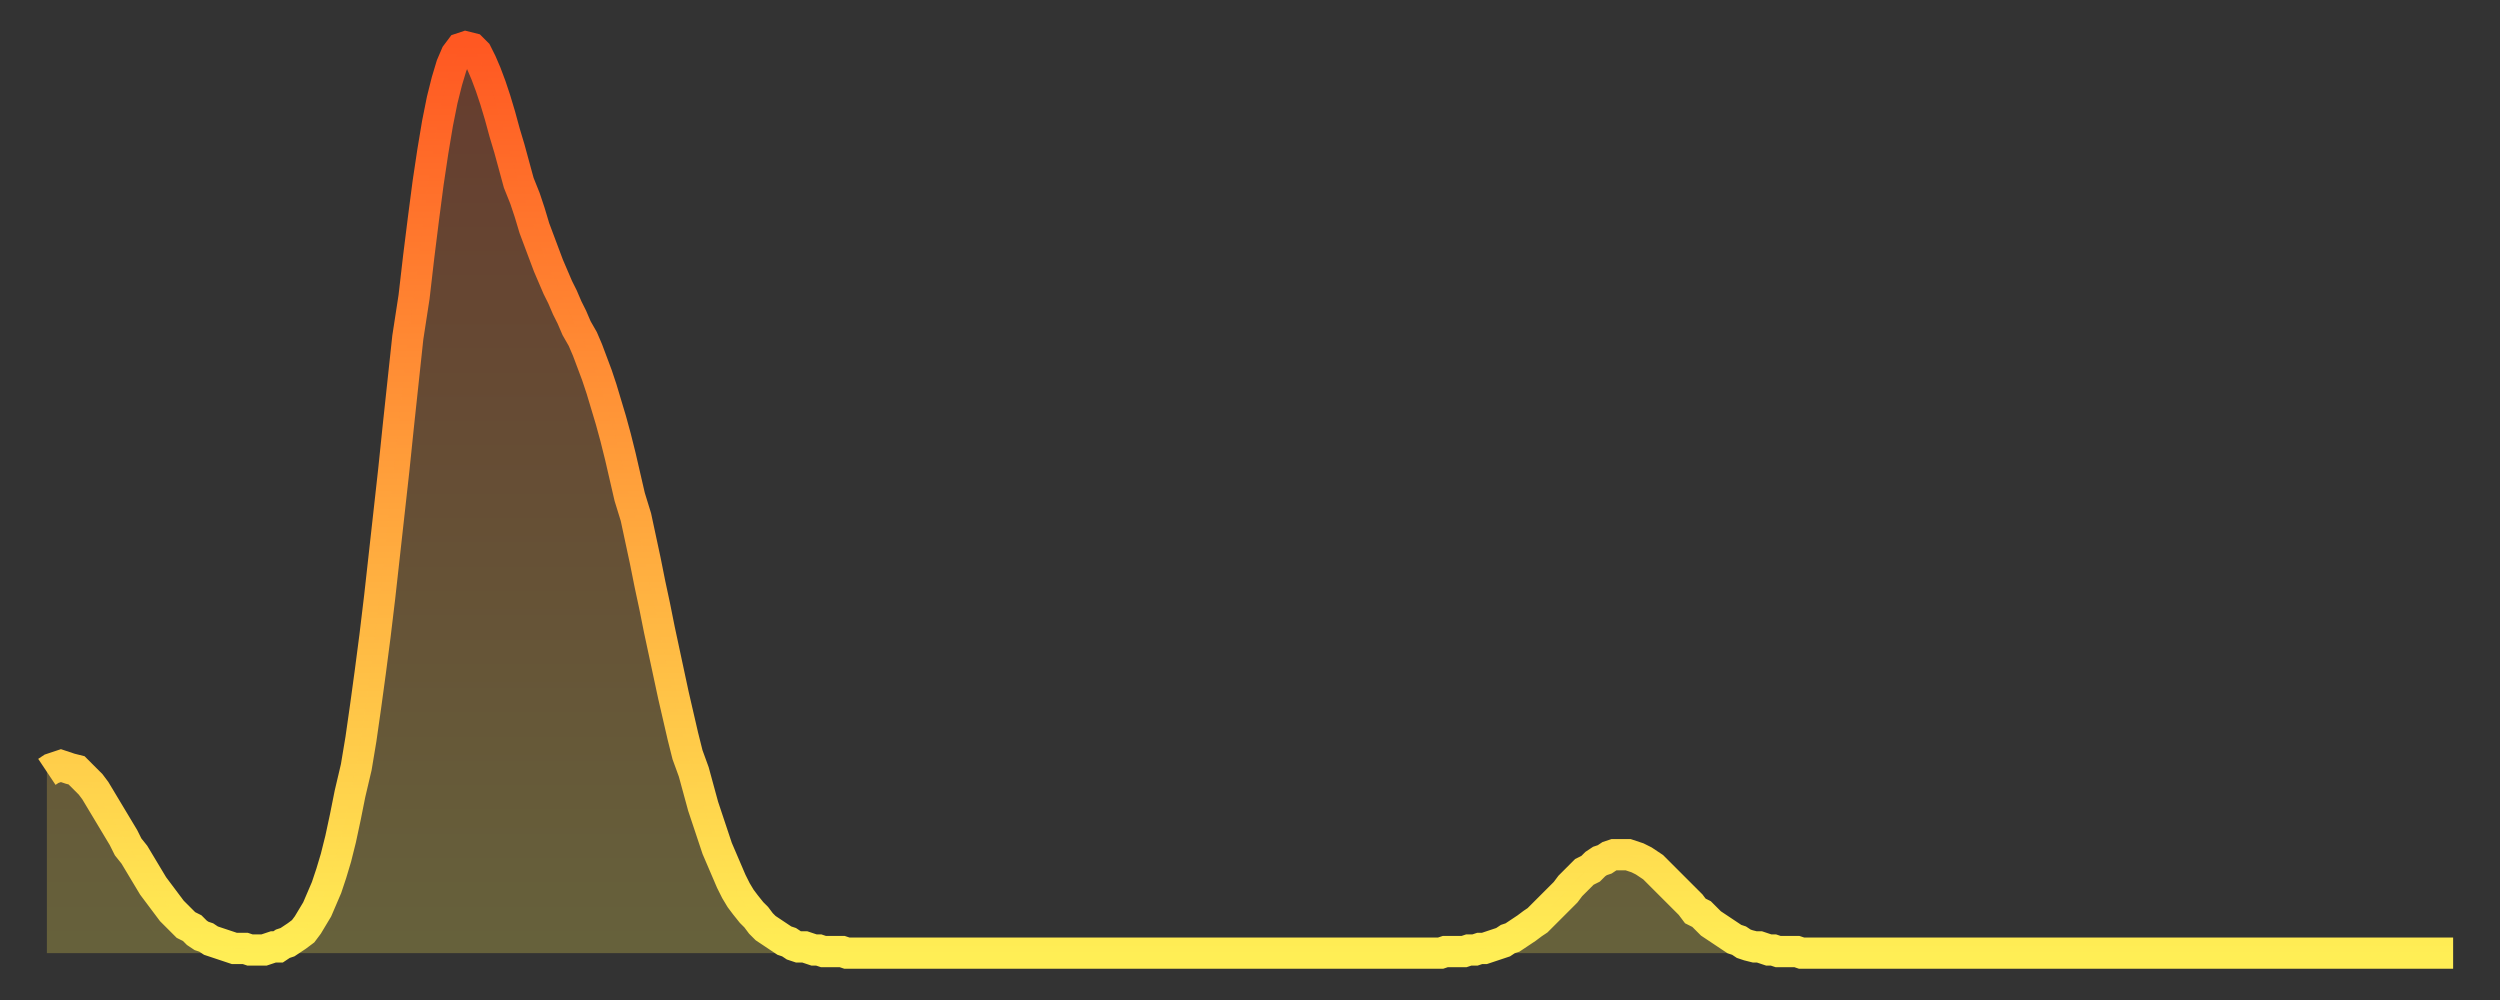
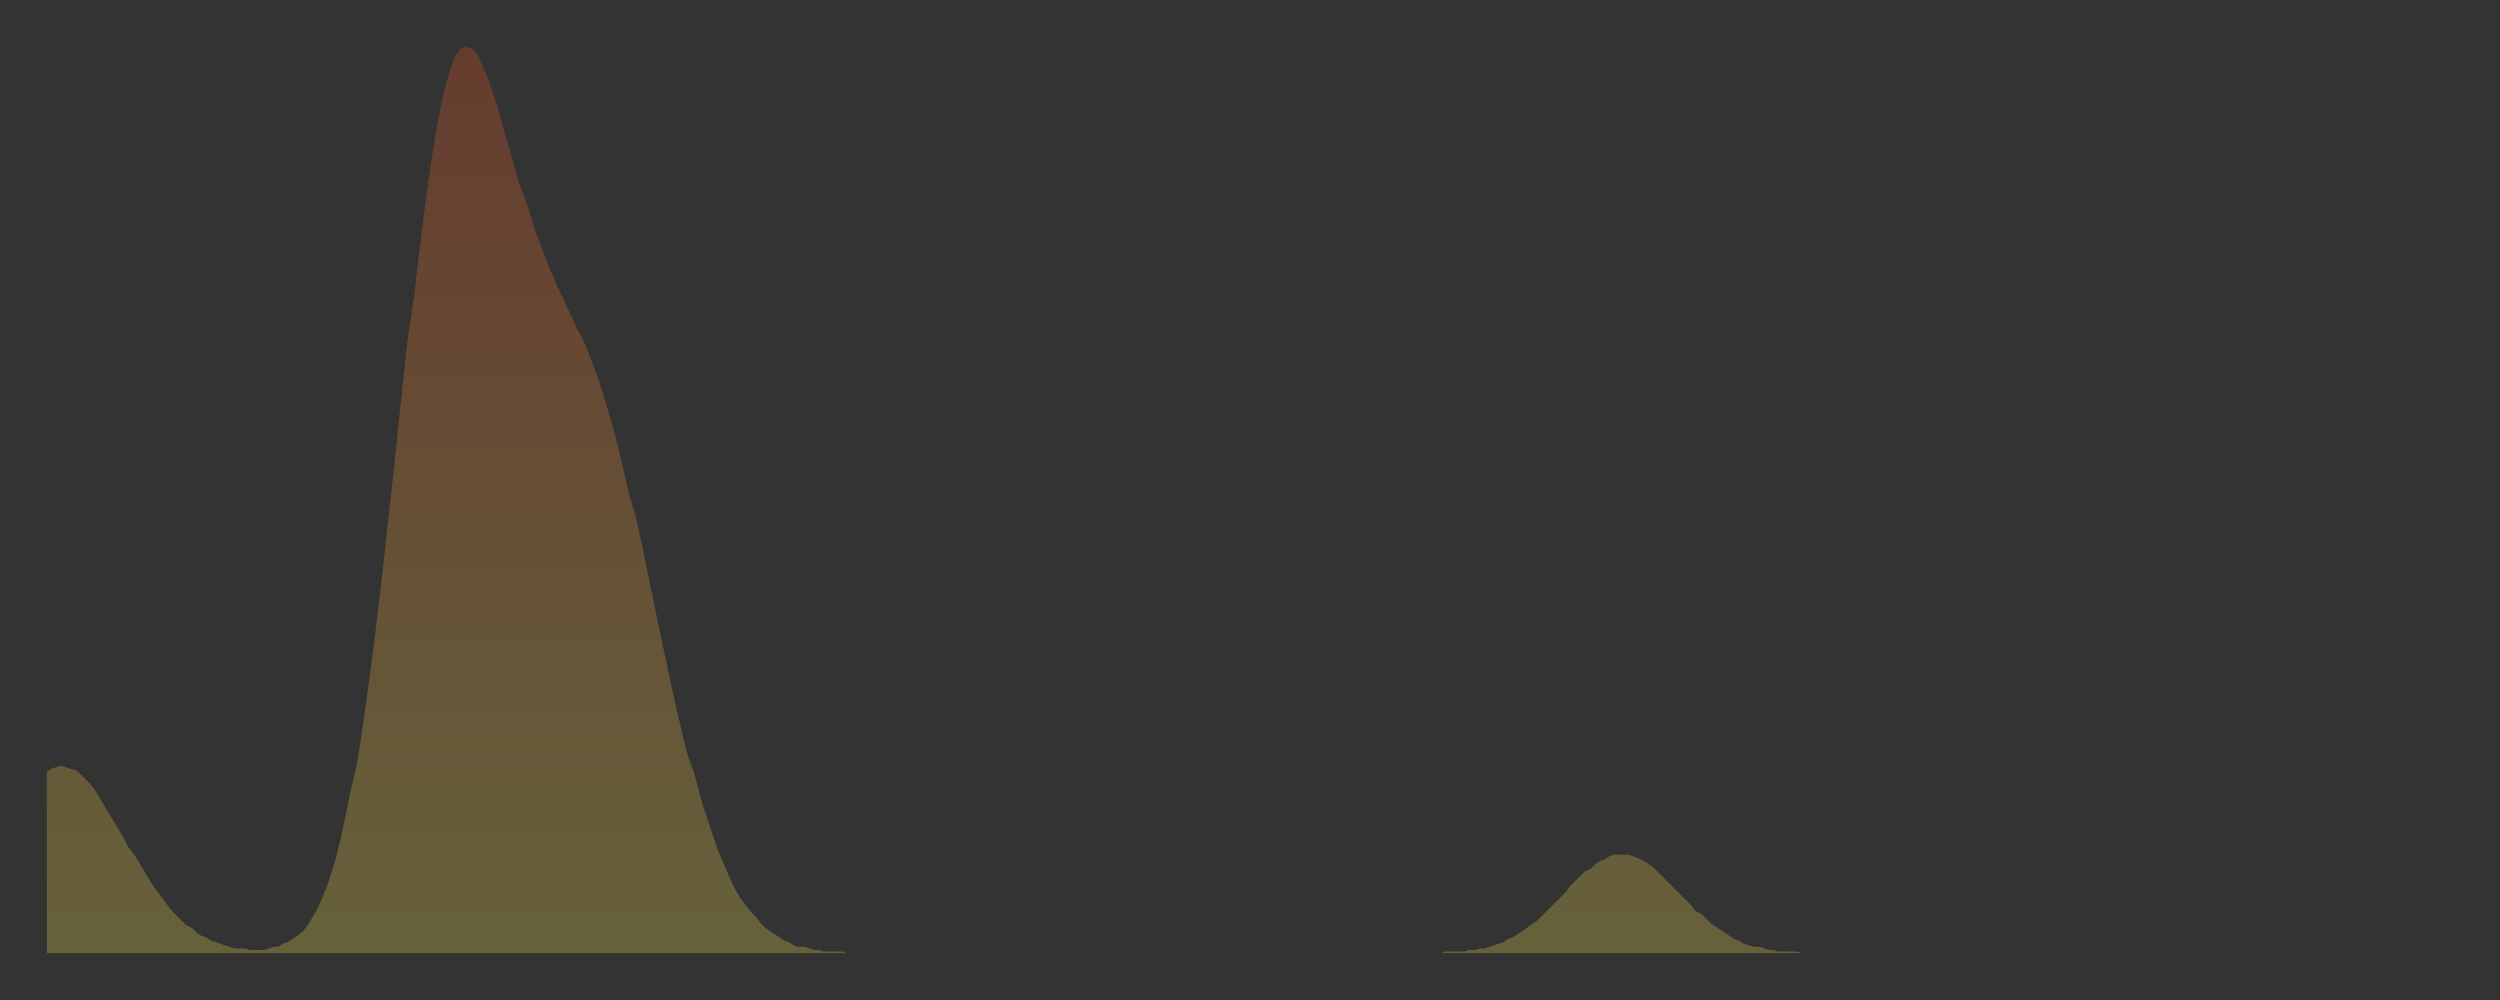
<svg xmlns="http://www.w3.org/2000/svg" baseProfile="full" height="64" version="1.1" width="160">
  <rect width="100%" height="100%" fill="#333333" stroke="none" />
  <defs>
    <linearGradient id="id476172" x1="0" x2="0" y1="0" y2="1">
      <stop offset="0%" stop-color="#ff5822" />
      <stop offset="50%" stop-color="#ffa33c" />
      <stop offset="100%" stop-color="#ffee55" />
    </linearGradient>
  </defs>
  <g transform="translate(3,3)">
    <g>
-       <path d="M 0.0 46.4 0.3 46.2 0.6 46.1 0.9 46.0 1.2 46.1 1.5 46.2 1.9 46.3 2.2 46.6 2.5 46.9 2.8 47.2 3.1 47.6 3.4 48.1 3.7 48.6 4.0 49.1 4.3 49.6 4.6 50.1 4.9 50.6 5.2 51.2 5.6 51.7 5.9 52.2 6.2 52.7 6.5 53.2 6.8 53.7 7.1 54.1 7.4 54.5 7.7 54.9 8.0 55.3 8.3 55.6 8.6 55.9 8.9 56.2 9.3 56.4 9.6 56.7 9.9 56.9 10.2 57.0 10.5 57.2 10.8 57.3 11.1 57.4 11.4 57.5 11.7 57.6 12.0 57.7 12.3 57.7 12.7 57.7 13.0 57.8 13.3 57.8 13.6 57.8 13.9 57.8 14.2 57.7 14.5 57.6 14.8 57.6 15.1 57.4 15.4 57.3 15.7 57.1 16.0 56.9 16.4 56.6 16.7 56.2 17.0 55.7 17.3 55.2 17.6 54.5 17.9 53.8 18.2 52.9 18.5 51.9 18.8 50.7 19.1 49.3 19.4 47.8 19.8 46.1 20.1 44.3 20.4 42.2 20.7 40.0 21.0 37.7 21.3 35.2 21.6 32.5 21.9 29.8 22.2 27.1 22.5 24.2 22.8 21.4 23.1 18.6 23.5 16.0 23.8 13.4 24.1 11.0 24.4 8.7 24.7 6.7 25.0 4.9 25.3 3.4 25.6 2.2 25.9 1.2 26.2 0.5 26.5 0.1 26.8 0.0 27.2 0.1 27.5 0.4 27.8 1.0 28.1 1.7 28.4 2.5 28.7 3.4 29.0 4.4 29.3 5.5 29.6 6.5 29.9 7.6 30.2 8.7 30.6 9.7 30.9 10.6 31.2 11.6 31.5 12.4 31.8 13.2 32.1 14.0 32.4 14.7 32.7 15.4 33.0 16.0 33.3 16.7 33.6 17.3 33.9 18.0 34.3 18.7 34.6 19.4 34.9 20.2 35.2 21.0 35.5 21.9 35.8 22.9 36.1 23.9 36.4 25.0 36.7 26.2 37.0 27.5 37.3 28.8 37.7 30.1 38.0 31.5 38.3 32.9 38.6 34.4 38.9 35.8 39.2 37.3 39.5 38.7 39.8 40.1 40.1 41.5 40.4 42.8 40.7 44.1 41.0 45.3 41.4 46.4 41.7 47.5 42.0 48.6 42.3 49.5 42.6 50.4 42.9 51.3 43.2 52.0 43.5 52.7 43.8 53.4 44.1 54.0 44.4 54.5 44.7 54.9 45.1 55.4 45.4 55.7 45.7 56.1 46.0 56.4 46.3 56.6 46.6 56.8 46.9 57.0 47.2 57.2 47.5 57.3 47.8 57.5 48.1 57.6 48.5 57.6 48.8 57.7 49.1 57.8 49.4 57.8 49.7 57.9 50.0 57.9 50.3 57.9 50.6 57.9 50.9 57.9 51.2 58.0 51.5 58.0 51.8 58.0 52.2 58.0 52.5 58.0 52.8 58.0 53.1 58.0 53.4 58.0 53.7 58.0 54.0 58.0 54.3 58.0 54.6 58.0 54.9 58.0 55.2 58.0 55.6 58.0 55.9 58.0 56.2 58.0 56.5 58.0 56.8 58.0 57.1 58.0 57.4 58.0 57.7 58.0 58.0 58.0 58.3 58.0 58.6 58.0 58.9 58.0 59.3 58.0 59.6 58.0 59.9 58.0 60.2 58.0 60.5 58.0 60.8 58.0 61.1 58.0 61.4 58.0 61.7 58.0 62.0 58.0 62.3 58.0 62.6 58.0 63.0 58.0 63.3 58.0 63.6 58.0 63.9 58.0 64.2 58.0 64.5 58.0 64.8 58.0 65.1 58.0 65.4 58.0 65.7 58.0 66.0 58.0 66.4 58.0 66.7 58.0 67.0 58.0 67.3 58.0 67.6 58.0 67.9 58.0 68.2 58.0 68.5 58.0 68.8 58.0 69.1 58.0 69.4 58.0 69.7 58.0 70.1 58.0 70.4 58.0 70.7 58.0 71.0 58.0 71.3 58.0 71.6 58.0 71.9 58.0 72.2 58.0 72.5 58.0 72.8 58.0 73.1 58.0 73.5 58.0 73.8 58.0 74.1 58.0 74.4 58.0 74.7 58.0 75.0 58.0 75.3 58.0 75.6 58.0 75.9 58.0 76.2 58.0 76.5 58.0 76.8 58.0 77.2 58.0 77.5 58.0 77.8 58.0 78.1 58.0 78.4 58.0 78.7 58.0 79.0 58.0 79.3 58.0 79.6 58.0 79.9 58.0 80.2 58.0 80.5 58.0 80.9 58.0 81.2 58.0 81.5 58.0 81.8 58.0 82.1 58.0 82.4 58.0 82.7 58.0 83.0 58.0 83.3 58.0 83.6 58.0 83.9 58.0 84.3 58.0 84.6 58.0 84.9 58.0 85.2 58.0 85.5 58.0 85.8 58.0 86.1 58.0 86.4 58.0 86.7 58.0 87.0 58.0 87.3 58.0 87.6 58.0 88.0 58.0 88.3 58.0 88.6 58.0 88.9 58.0 89.2 58.0 89.5 57.9 89.8 57.9 90.1 57.9 90.4 57.9 90.7 57.9 91.0 57.8 91.4 57.8 91.7 57.7 92.0 57.7 92.3 57.6 92.6 57.5 92.9 57.4 93.2 57.3 93.5 57.1 93.8 57.0 94.1 56.8 94.4 56.6 94.7 56.4 95.1 56.1 95.4 55.9 95.7 55.6 96.0 55.3 96.3 55.0 96.6 54.7 96.9 54.4 97.2 54.1 97.5 53.7 97.8 53.4 98.1 53.1 98.4 52.8 98.8 52.6 99.1 52.3 99.4 52.1 99.7 52.0 100.0 51.8 100.3 51.7 100.6 51.7 100.9 51.7 101.2 51.7 101.5 51.8 101.8 51.9 102.2 52.1 102.5 52.3 102.8 52.5 103.1 52.8 103.4 53.1 103.7 53.4 104.0 53.7 104.3 54.0 104.6 54.3 104.9 54.6 105.2 54.9 105.5 55.3 105.9 55.5 106.2 55.8 106.5 56.1 106.8 56.3 107.1 56.5 107.4 56.7 107.7 56.9 108.0 57.1 108.3 57.2 108.6 57.4 108.9 57.5 109.3 57.6 109.6 57.6 109.9 57.7 110.2 57.8 110.5 57.8 110.8 57.9 111.1 57.9 111.4 57.9 111.7 57.9 112.0 57.9 112.3 58.0 112.6 58.0 113.0 58.0 113.3 58.0 113.6 58.0 113.9 58.0 114.2 58.0 114.5 58.0 114.8 58.0 115.1 58.0 115.4 58.0 115.7 58.0 116.0 58.0 116.3 58.0 116.7 58.0 117.0 58.0 117.3 58.0 117.6 58.0 117.9 58.0 118.2 58.0 118.5 58.0 118.8 58.0 119.1 58.0 119.4 58.0 119.7 58.0 120.1 58.0 120.4 58.0 120.7 58.0 121.0 58.0 121.3 58.0 121.6 58.0 121.9 58.0 122.2 58.0 122.5 58.0 122.8 58.0 123.1 58.0 123.4 58.0 123.8 58.0 124.1 58.0 124.4 58.0 124.7 58.0 125.0 58.0 125.3 58.0 125.6 58.0 125.9 58.0 126.2 58.0 126.5 58.0 126.8 58.0 127.2 58.0 127.5 58.0 127.8 58.0 128.1 58.0 128.4 58.0 128.7 58.0 129.0 58.0 129.3 58.0 129.6 58.0 129.9 58.0 130.2 58.0 130.5 58.0 130.9 58.0 131.2 58.0 131.5 58.0 131.8 58.0 132.1 58.0 132.4 58.0 132.7 58.0 133.0 58.0 133.3 58.0 133.6 58.0 133.9 58.0 134.2 58.0 134.6 58.0 134.9 58.0 135.2 58.0 135.5 58.0 135.8 58.0 136.1 58.0 136.4 58.0 136.7 58.0 137.0 58.0 137.3 58.0 137.6 58.0 138.0 58.0 138.3 58.0 138.6 58.0 138.9 58.0 139.2 58.0 139.5 58.0 139.8 58.0 140.1 58.0 140.4 58.0 140.7 58.0 141.0 58.0 141.3 58.0 141.7 58.0 142.0 58.0 142.3 58.0 142.6 58.0 142.9 58.0 143.2 58.0 143.5 58.0 143.8 58.0 144.1 58.0 144.4 58.0 144.7 58.0 145.1 58.0 145.4 58.0 145.7 58.0 146.0 58.0 146.3 58.0 146.6 58.0 146.9 58.0 147.2 58.0 147.5 58.0 147.8 58.0 148.1 58.0 148.4 58.0 148.8 58.0 149.1 58.0 149.4 58.0 149.7 58.0 150.0 58.0 150.3 58.0 150.6 58.0 150.9 58.0 151.2 58.0 151.5 58.0 151.8 58.0 152.1 58.0 152.5 58.0 152.8 58.0 153.1 58.0 153.4 58.0 153.7 58.0 154.0 58.0" fill="none" id="graph-curve" opacity="1" stroke="url(#id476172)" stroke-width="2" />
      <path d="M 0 58 L 0.0 46.4 0.3 46.2 0.6 46.1 0.9 46.0 1.2 46.1 1.5 46.2 1.9 46.3 2.2 46.6 2.5 46.9 2.8 47.2 3.1 47.6 3.4 48.1 3.7 48.6 4.0 49.1 4.3 49.6 4.6 50.1 4.9 50.6 5.2 51.2 5.6 51.7 5.9 52.2 6.2 52.7 6.5 53.2 6.8 53.7 7.1 54.1 7.4 54.5 7.7 54.9 8.0 55.3 8.3 55.6 8.6 55.9 8.9 56.2 9.3 56.4 9.6 56.7 9.9 56.9 10.2 57.0 10.5 57.2 10.8 57.3 11.1 57.4 11.4 57.5 11.7 57.6 12.0 57.7 12.3 57.7 12.7 57.7 13.0 57.8 13.3 57.8 13.6 57.8 13.9 57.8 14.2 57.7 14.5 57.6 14.8 57.6 15.1 57.4 15.4 57.3 15.7 57.1 16.0 56.9 16.4 56.6 16.7 56.2 17.0 55.7 17.3 55.2 17.6 54.5 17.9 53.8 18.2 52.9 18.5 51.9 18.8 50.7 19.1 49.3 19.4 47.8 19.8 46.1 20.1 44.3 20.4 42.2 20.7 40.0 21.0 37.7 21.3 35.2 21.6 32.5 21.9 29.8 22.2 27.1 22.5 24.2 22.8 21.4 23.1 18.6 23.5 16.0 23.8 13.4 24.1 11.0 24.4 8.7 24.7 6.7 25.0 4.9 25.3 3.4 25.6 2.2 25.9 1.2 26.2 0.5 26.5 0.1 26.8 0.0 27.2 0.1 27.5 0.4 27.8 1.0 28.1 1.7 28.4 2.5 28.7 3.4 29.0 4.4 29.3 5.5 29.6 6.5 29.9 7.6 30.2 8.7 30.6 9.7 30.9 10.6 31.2 11.6 31.5 12.4 31.8 13.2 32.1 14.0 32.4 14.7 32.7 15.4 33.0 16.0 33.3 16.7 33.6 17.3 33.9 18.0 34.3 18.7 34.6 19.4 34.9 20.2 35.2 21.0 35.5 21.9 35.8 22.9 36.1 23.9 36.4 25.0 36.7 26.2 37.0 27.5 37.3 28.8 37.7 30.1 38.0 31.5 38.3 32.9 38.6 34.4 38.9 35.8 39.2 37.3 39.5 38.7 39.8 40.1 40.1 41.5 40.4 42.8 40.7 44.1 41.0 45.3 41.4 46.4 41.7 47.5 42.0 48.6 42.3 49.5 42.6 50.4 42.9 51.3 43.2 52.0 43.5 52.7 43.8 53.4 44.1 54.0 44.4 54.5 44.7 54.9 45.1 55.4 45.4 55.7 45.7 56.1 46.0 56.4 46.3 56.6 46.6 56.8 46.9 57.0 47.2 57.2 47.5 57.3 47.8 57.5 48.1 57.6 48.5 57.6 48.8 57.7 49.1 57.8 49.4 57.8 49.7 57.9 50.0 57.9 50.3 57.9 50.6 57.9 50.9 57.9 51.2 58.0 51.5 58.0 51.8 58.0 52.2 58.0 52.5 58.0 52.8 58.0 53.1 58.0 53.4 58.0 53.7 58.0 54.0 58.0 54.3 58.0 54.6 58.0 54.9 58.0 55.2 58.0 55.6 58.0 55.9 58.0 56.2 58.0 56.5 58.0 56.8 58.0 57.1 58.0 57.4 58.0 57.7 58.0 58.0 58.0 58.3 58.0 58.6 58.0 58.9 58.0 59.3 58.0 59.6 58.0 59.9 58.0 60.2 58.0 60.5 58.0 60.8 58.0 61.1 58.0 61.4 58.0 61.7 58.0 62.0 58.0 62.3 58.0 62.6 58.0 63.0 58.0 63.3 58.0 63.6 58.0 63.9 58.0 64.2 58.0 64.5 58.0 64.8 58.0 65.1 58.0 65.4 58.0 65.7 58.0 66.0 58.0 66.4 58.0 66.7 58.0 67.0 58.0 67.3 58.0 67.6 58.0 67.9 58.0 68.2 58.0 68.5 58.0 68.8 58.0 69.1 58.0 69.4 58.0 69.7 58.0 70.1 58.0 70.4 58.0 70.7 58.0 71.0 58.0 71.3 58.0 71.6 58.0 71.9 58.0 72.2 58.0 72.5 58.0 72.8 58.0 73.1 58.0 73.5 58.0 73.8 58.0 74.1 58.0 74.4 58.0 74.7 58.0 75.0 58.0 75.3 58.0 75.6 58.0 75.9 58.0 76.2 58.0 76.5 58.0 76.8 58.0 77.2 58.0 77.5 58.0 77.8 58.0 78.1 58.0 78.4 58.0 78.7 58.0 79.0 58.0 79.3 58.0 79.6 58.0 79.9 58.0 80.2 58.0 80.5 58.0 80.9 58.0 81.2 58.0 81.5 58.0 81.8 58.0 82.1 58.0 82.4 58.0 82.7 58.0 83.0 58.0 83.3 58.0 83.6 58.0 83.9 58.0 84.3 58.0 84.6 58.0 84.9 58.0 85.2 58.0 85.5 58.0 85.8 58.0 86.1 58.0 86.4 58.0 86.7 58.0 87.0 58.0 87.3 58.0 87.6 58.0 88.0 58.0 88.3 58.0 88.6 58.0 88.9 58.0 89.2 58.0 89.5 57.9 89.8 57.9 90.1 57.9 90.4 57.9 90.7 57.9 91.0 57.8 91.4 57.8 91.7 57.7 92.0 57.7 92.3 57.6 92.6 57.5 92.9 57.4 93.2 57.3 93.5 57.1 93.8 57.0 94.1 56.8 94.4 56.6 94.7 56.4 95.1 56.1 95.4 55.9 95.7 55.6 96.0 55.3 96.3 55.0 96.6 54.7 96.9 54.4 97.2 54.1 97.5 53.7 97.8 53.4 98.1 53.1 98.4 52.8 98.8 52.6 99.1 52.3 99.4 52.1 99.7 52.0 100.0 51.8 100.3 51.7 100.6 51.7 100.9 51.7 101.2 51.7 101.5 51.8 101.8 51.9 102.2 52.1 102.5 52.3 102.8 52.5 103.1 52.8 103.4 53.1 103.7 53.4 104.0 53.7 104.3 54.0 104.6 54.3 104.9 54.6 105.2 54.9 105.5 55.3 105.9 55.5 106.2 55.8 106.5 56.1 106.8 56.3 107.1 56.5 107.4 56.7 107.7 56.9 108.0 57.1 108.3 57.2 108.6 57.4 108.9 57.5 109.3 57.6 109.6 57.6 109.9 57.7 110.2 57.8 110.5 57.8 110.8 57.9 111.1 57.9 111.4 57.9 111.7 57.9 112.0 57.9 112.3 58.0 112.6 58.0 113.0 58.0 113.3 58.0 113.6 58.0 113.9 58.0 114.2 58.0 114.5 58.0 114.8 58.0 115.1 58.0 115.4 58.0 115.7 58.0 116.0 58.0 116.3 58.0 116.7 58.0 117.0 58.0 117.3 58.0 117.6 58.0 117.9 58.0 118.2 58.0 118.5 58.0 118.8 58.0 119.1 58.0 119.4 58.0 119.7 58.0 120.1 58.0 120.4 58.0 120.7 58.0 121.0 58.0 121.3 58.0 121.6 58.0 121.9 58.0 122.2 58.0 122.5 58.0 122.8 58.0 123.1 58.0 123.4 58.0 123.8 58.0 124.1 58.0 124.4 58.0 124.7 58.0 125.0 58.0 125.3 58.0 125.6 58.0 125.9 58.0 126.2 58.0 126.5 58.0 126.8 58.0 127.2 58.0 127.5 58.0 127.8 58.0 128.1 58.0 128.4 58.0 128.7 58.0 129.0 58.0 129.3 58.0 129.6 58.0 129.9 58.0 130.2 58.0 130.5 58.0 130.9 58.0 131.2 58.0 131.5 58.0 131.8 58.0 132.1 58.0 132.4 58.0 132.7 58.0 133.0 58.0 133.3 58.0 133.6 58.0 133.9 58.0 134.2 58.0 134.6 58.0 134.9 58.0 135.2 58.0 135.5 58.0 135.8 58.0 136.1 58.0 136.4 58.0 136.7 58.0 137.0 58.0 137.3 58.0 137.6 58.0 138.0 58.0 138.3 58.0 138.6 58.0 138.9 58.0 139.2 58.0 139.5 58.0 139.8 58.0 140.1 58.0 140.4 58.0 140.7 58.0 141.0 58.0 141.3 58.0 141.7 58.0 142.0 58.0 142.3 58.0 142.6 58.0 142.9 58.0 143.2 58.0 143.5 58.0 143.8 58.0 144.1 58.0 144.4 58.0 144.7 58.0 145.1 58.0 145.4 58.0 145.7 58.0 146.0 58.0 146.3 58.0 146.6 58.0 146.9 58.0 147.2 58.0 147.5 58.0 147.8 58.0 148.1 58.0 148.4 58.0 148.8 58.0 149.1 58.0 149.4 58.0 149.7 58.0 150.0 58.0 150.3 58.0 150.6 58.0 150.9 58.0 151.2 58.0 151.5 58.0 151.8 58.0 152.1 58.0 152.5 58.0 152.8 58.0 153.1 58.0 153.4 58.0 153.7 58.0 154.0 58.0 154 58" fill="url(#id476172)" fill-opacity=".25" id="graph-shadow" />
    </g>
  </g>
</svg>